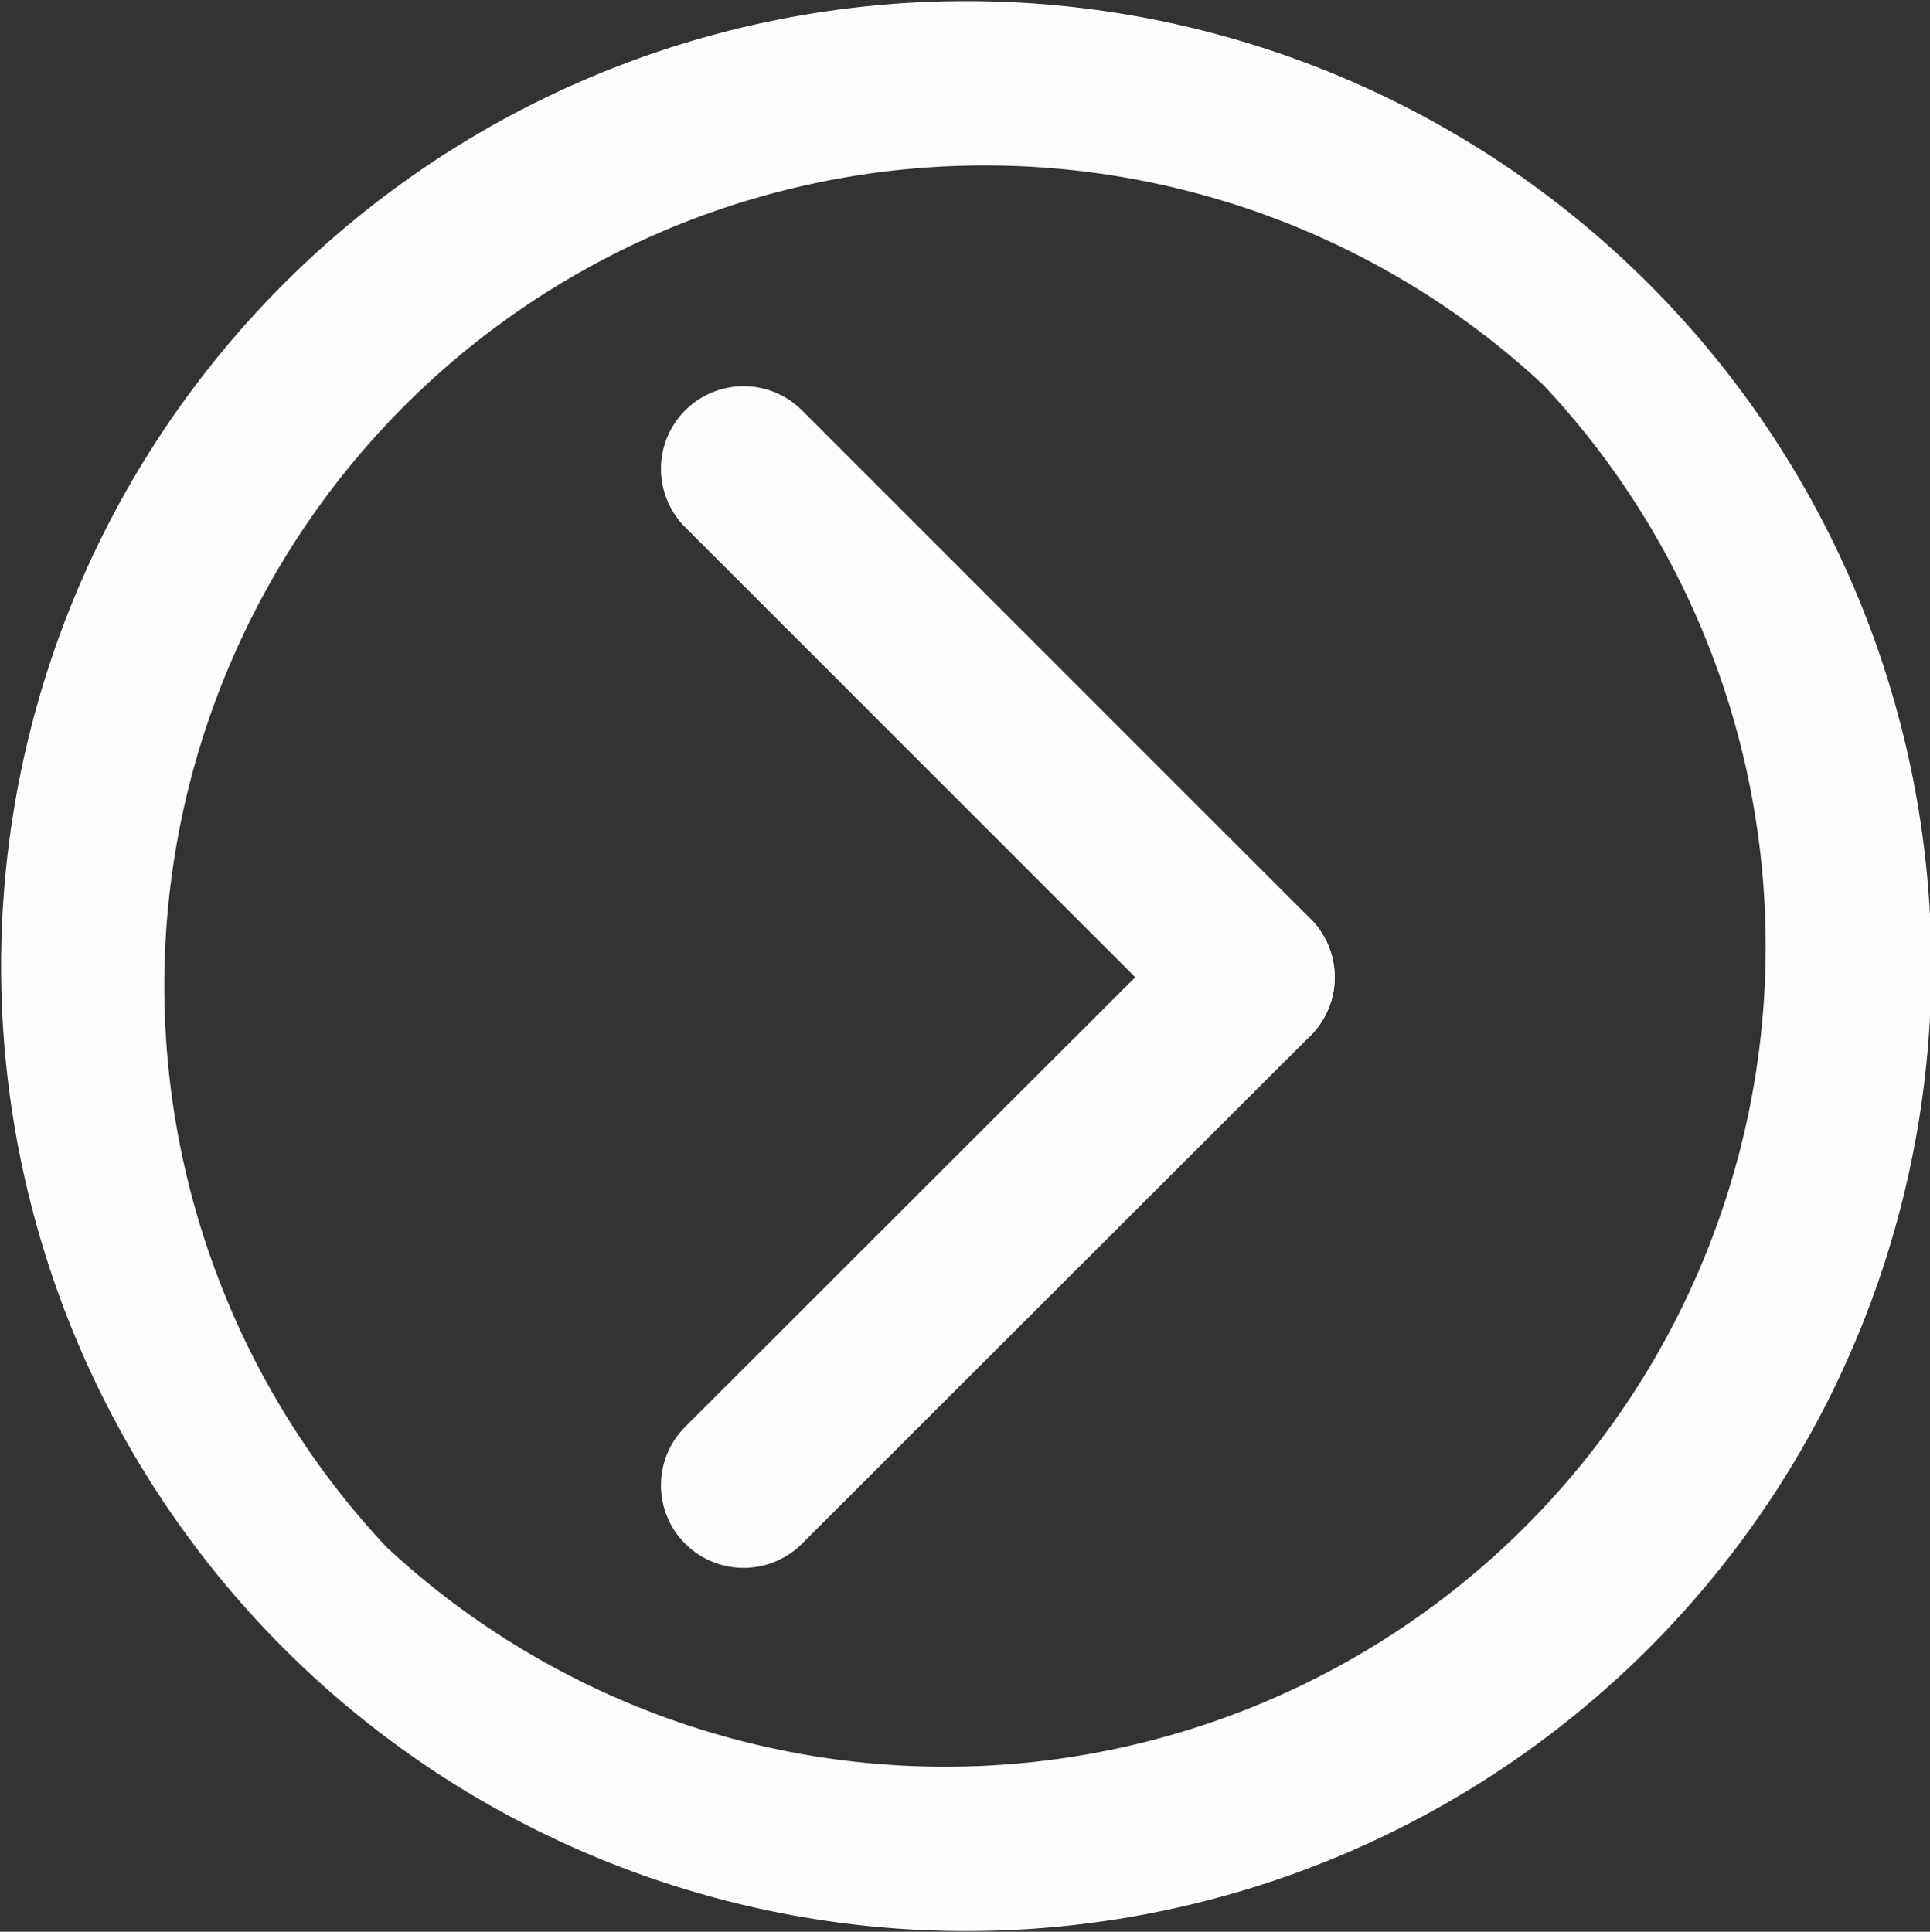
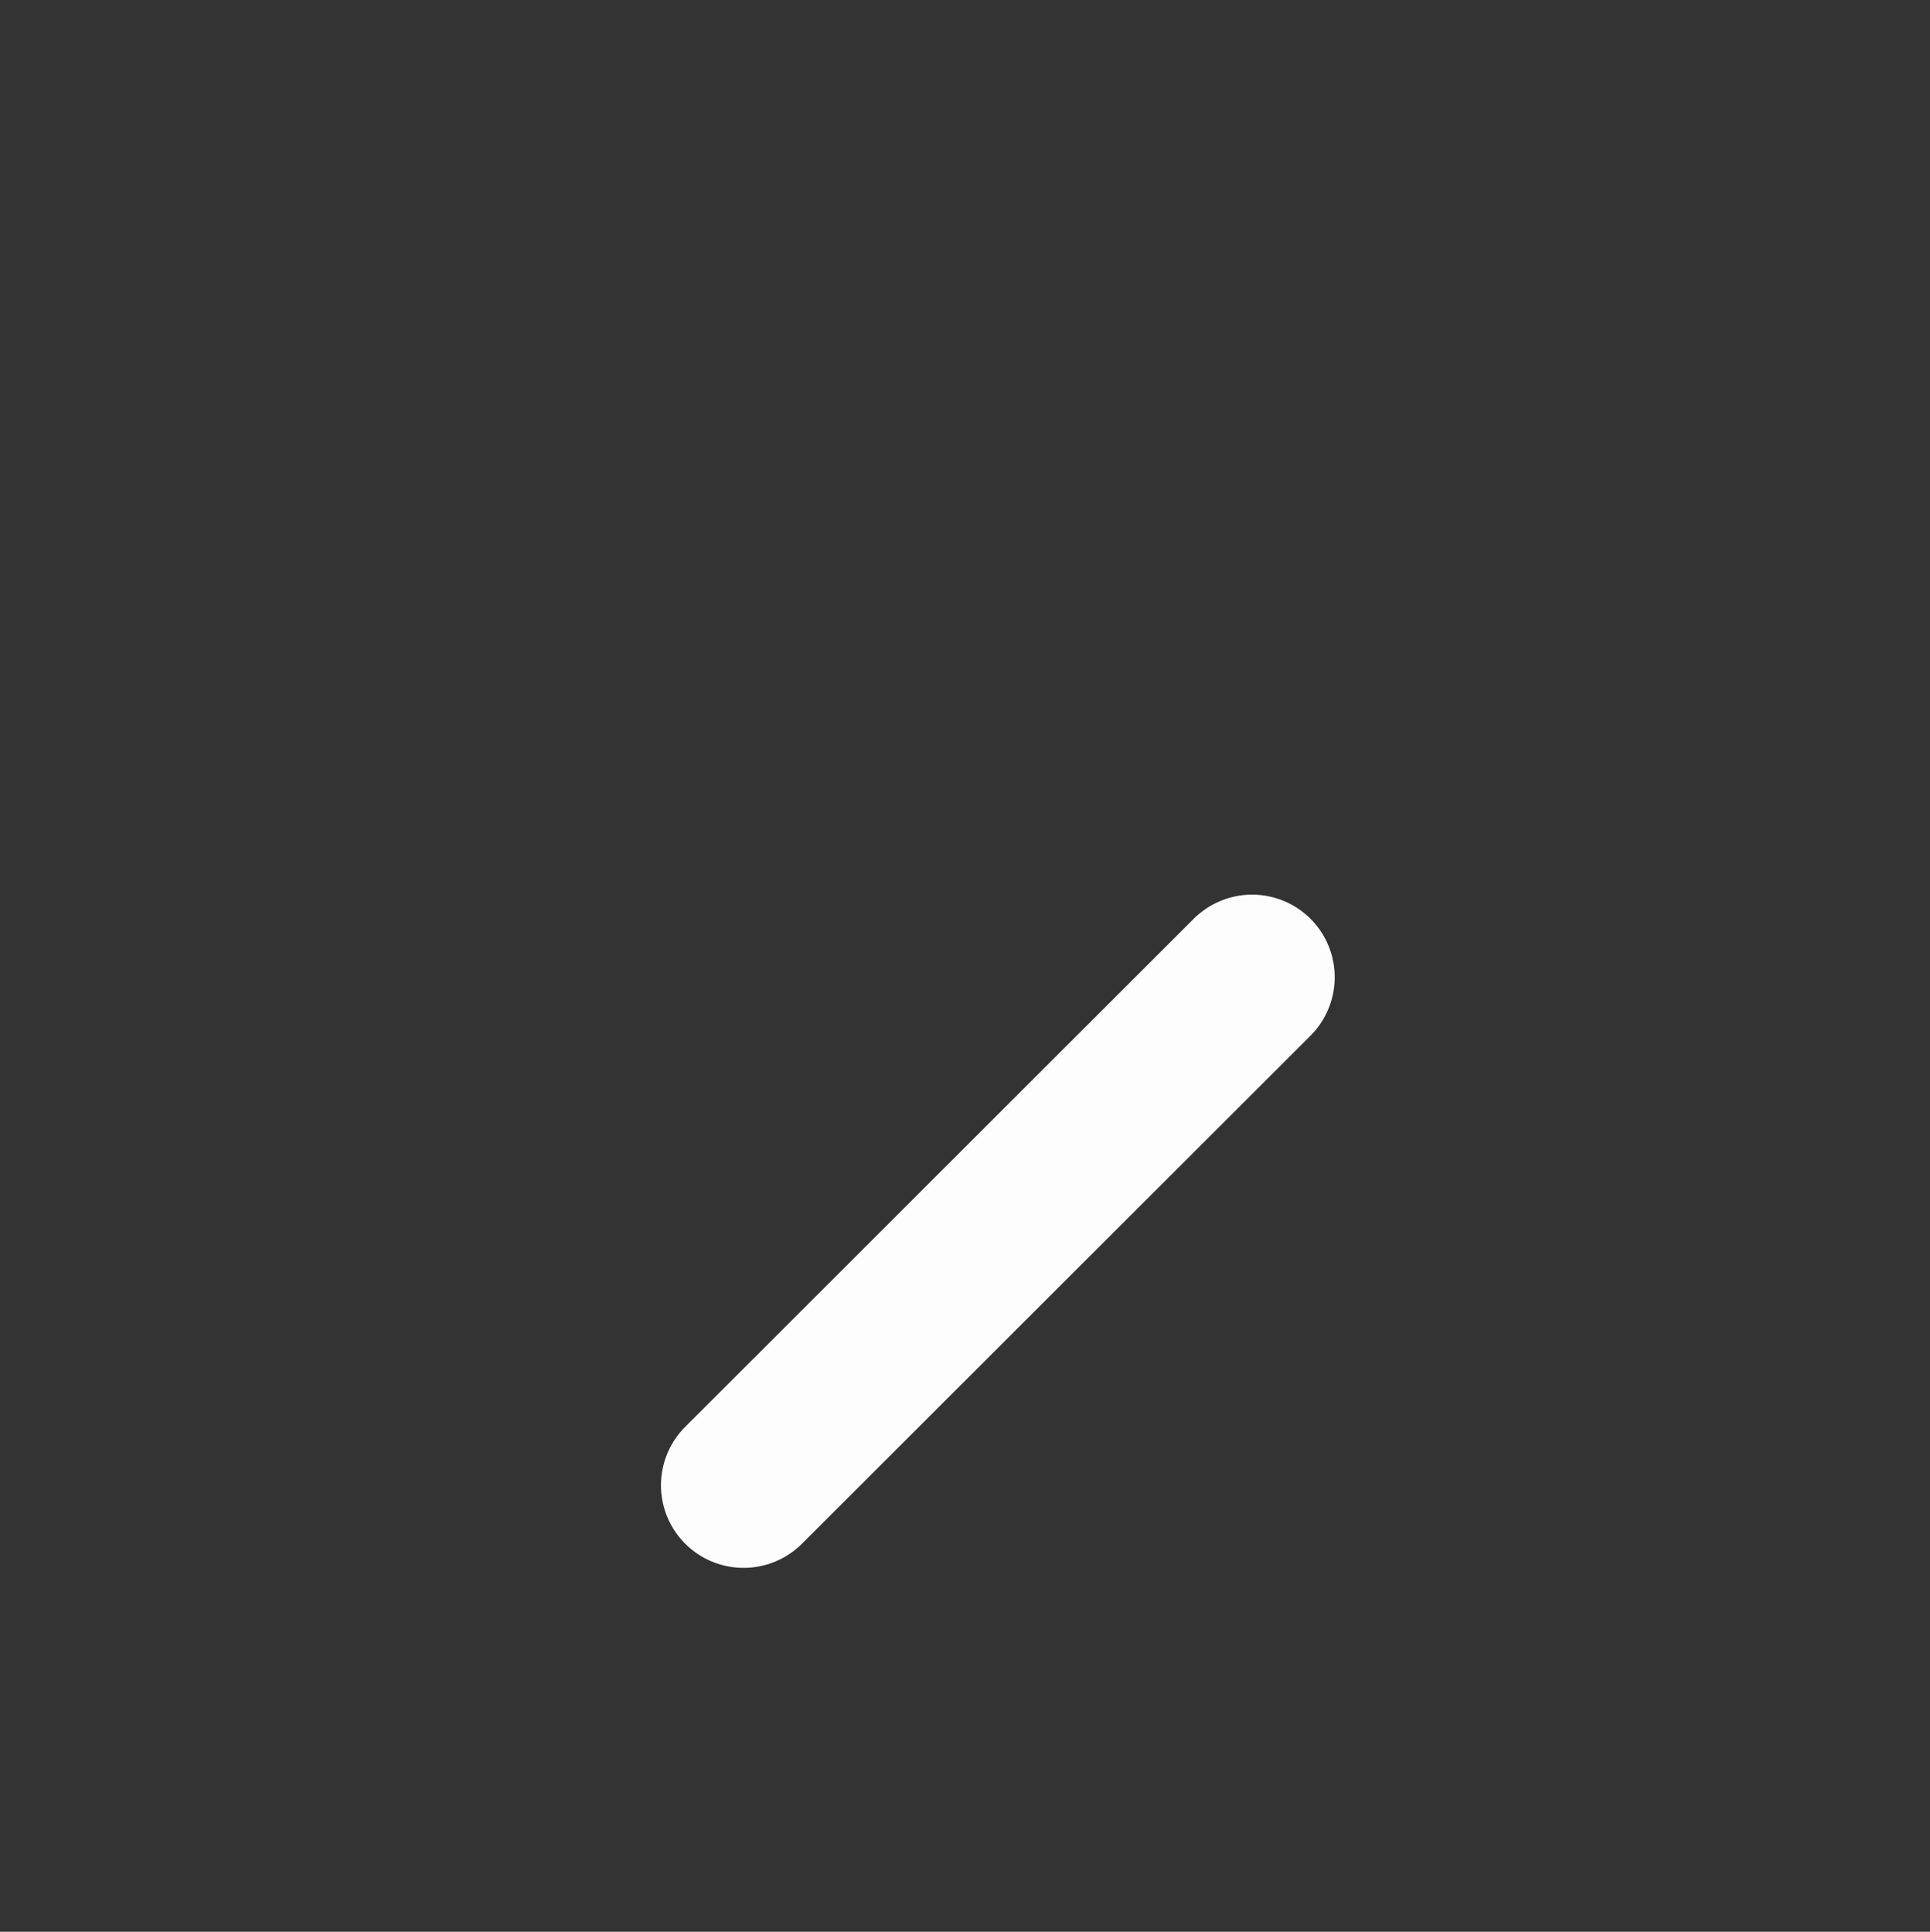
<svg xmlns="http://www.w3.org/2000/svg" id="a6302c87-6dc9-468d-bc11-c8e9de29ee14" data-name="Layer 1" viewBox="0 0 46.72 46.77">
  <rect x="0" y="0" width="46.72" height="46.77" fill="#333333" stroke="none" />
  <g id="ac4016fd-4dae-49b8-a6b5-1b24de005282" data-name="Group 1417">
    <g id="a2c2bc0b-7f74-44f5-ba24-6bc3400a7de0" data-name="Path 1380">
      <path d="M329.5,469a23.36,23.36,0,1,1,33,0l0,0A23.41,23.41,0,0,1,329.5,469Z" transform="translate(-322.64 -429.12)" fill="none" />
-       <path d="M332,466.58a19.86,19.86,0,0,0,28-28.14v0a19.86,19.86,0,0,0-28,28.14v0m-2.47,2.47,0,0a23.36,23.36,0,0,1,33-33.08l0,0a23.36,23.36,0,0,1-33,33.08Z" transform="translate(-322.64 -429.12)" fill="#fdfdfd" />
    </g>
    <g id="b7300492-3f16-417f-9a8e-8f63c860f157" data-name="Group 1409">
      <line id="e6593ec1-bd06-4e05-8766-02dad5b8eb67" data-name="Line 29" x1="18" y1="35.96" x2="30.31" y2="23.66" fill="none" stroke="#fdfdfd" stroke-linecap="round" stroke-width="4" />
-       <line id="a0098a4f-f2d6-49f4-95d3-6f64dfd6d8f0" data-name="Line 30" x1="30.31" y1="23.66" x2="18" y2="11.35" fill="none" stroke="#fdfdfd" stroke-linecap="round" stroke-width="4" />
    </g>
  </g>
</svg>